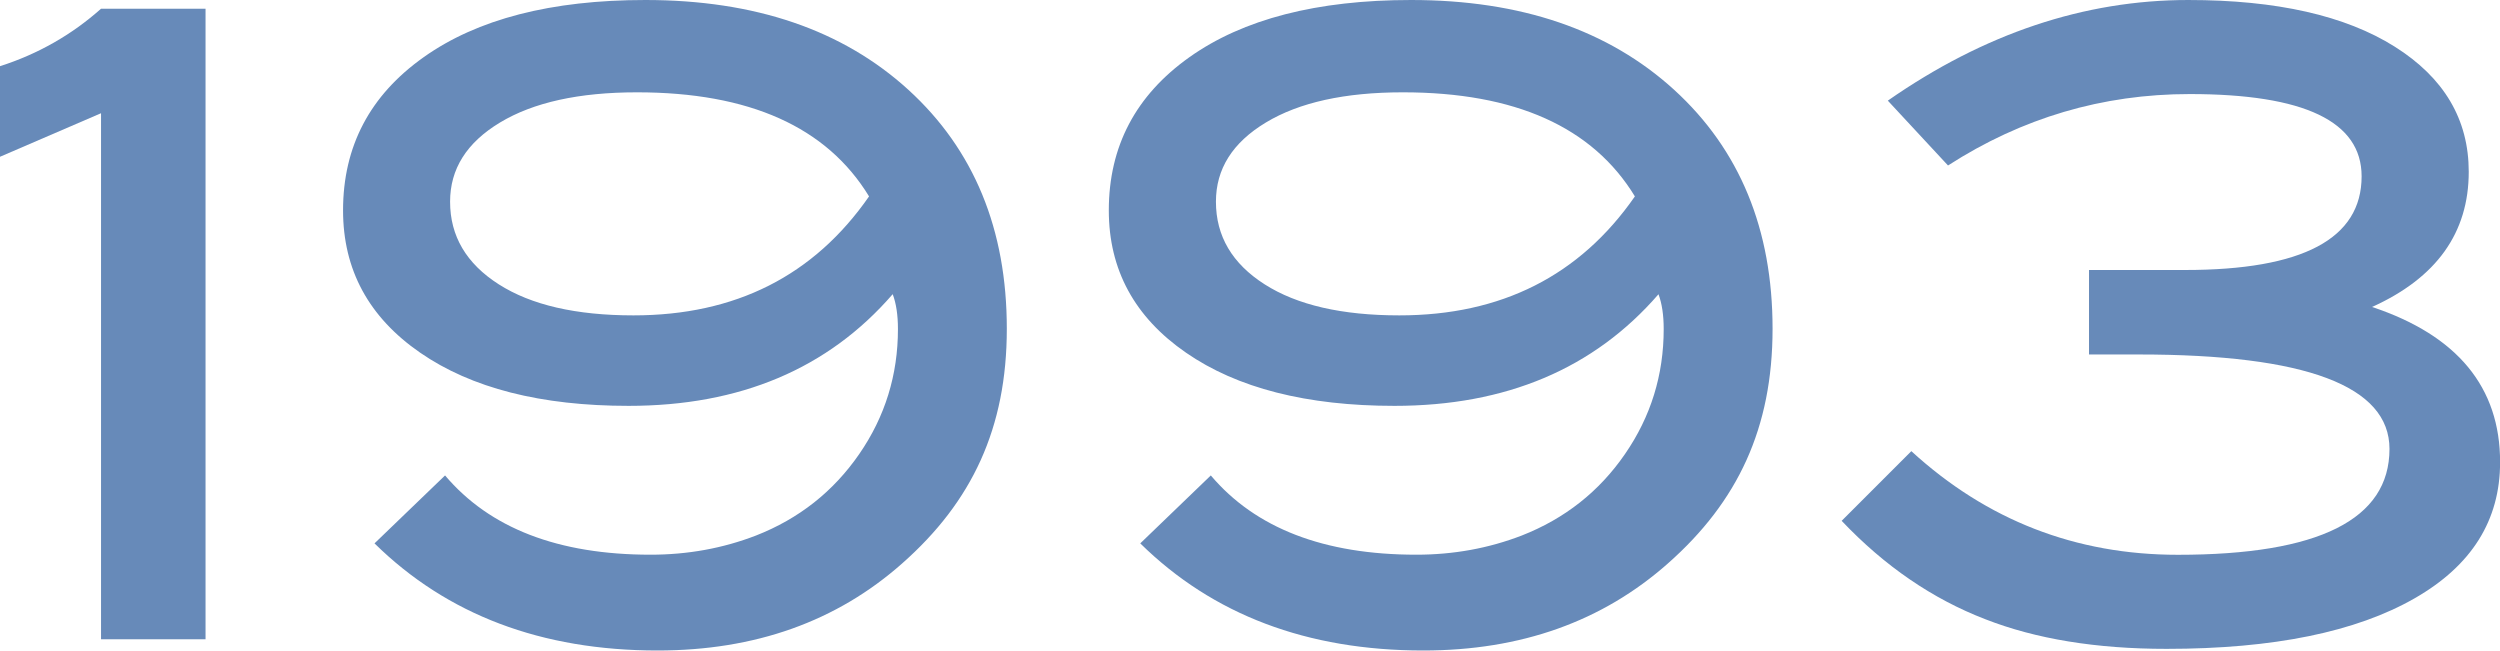
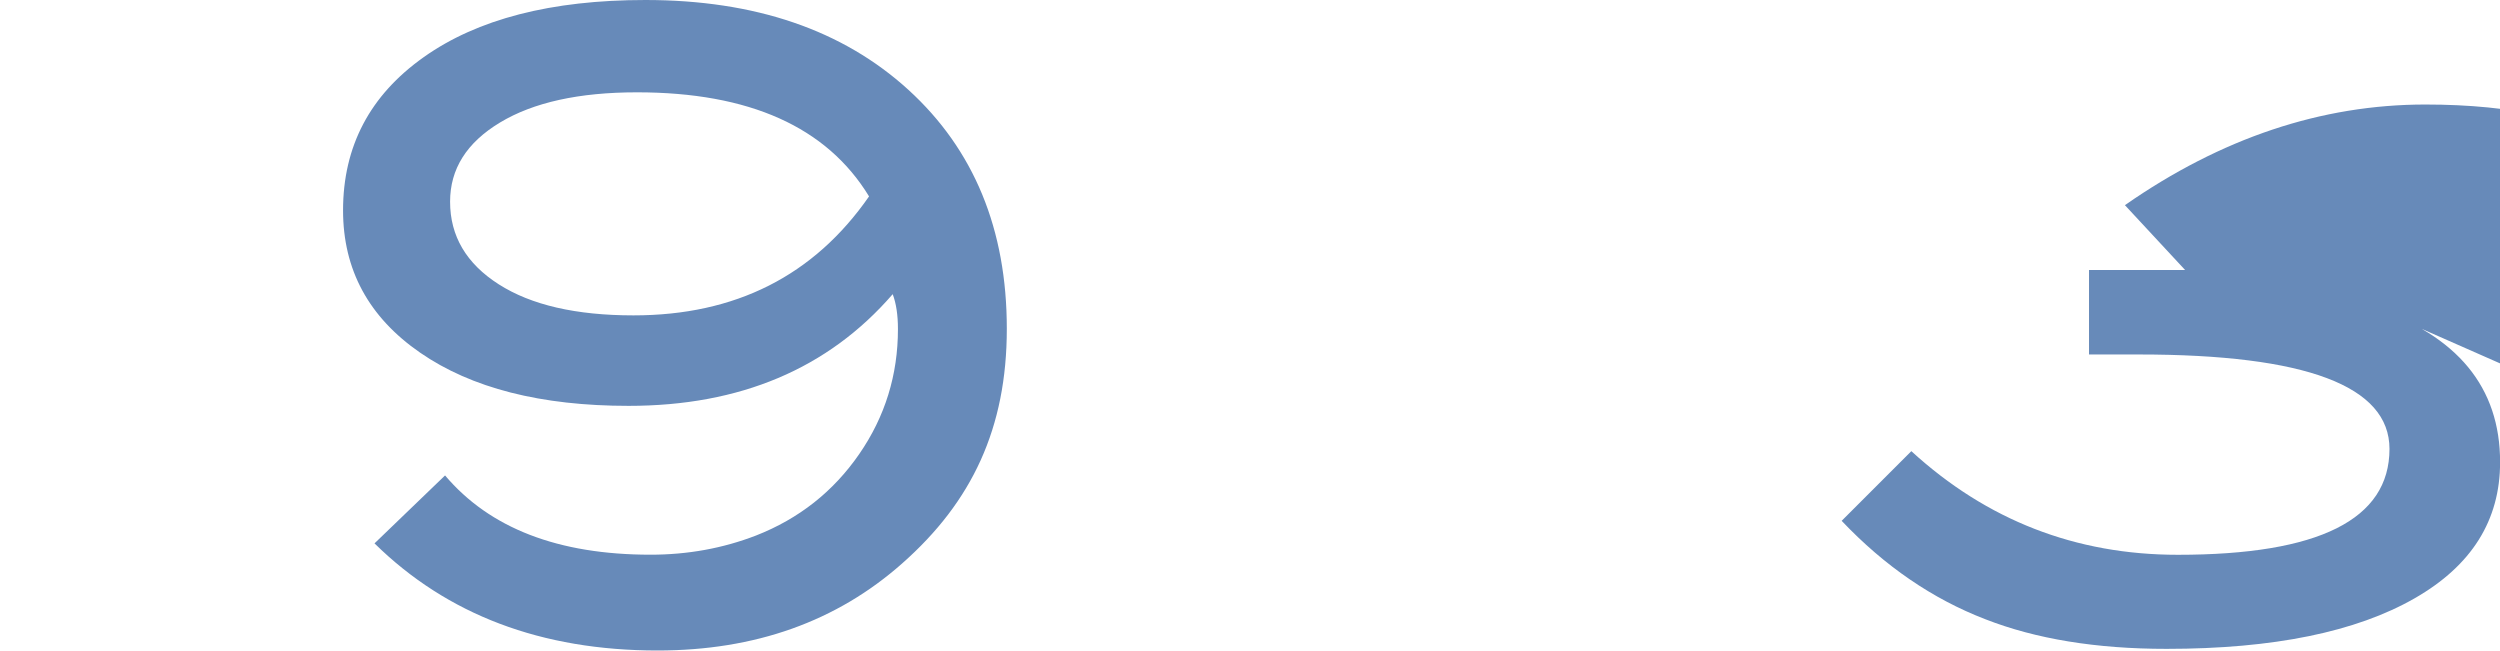
<svg xmlns="http://www.w3.org/2000/svg" id="_レイヤー_1" data-name="レイヤー_1" version="1.1" viewBox="0 0 258.34 67.23">
  <defs>
    <style>
      .st0 {
        fill: #678ab9;
      }
    </style>
  </defs>
-   <path class="st0" d="M21.24,66.06h-10.8V11.7L0,16.2V6.84C3.93,5.58,7.41,3.6,10.44.9h10.8v65.16Z" />
  <path class="st0" d="M92.23,30.42c-6.66,7.68-15.75,11.52-27.27,11.52-9.06,0-16.24-1.83-21.55-5.5-5.31-3.67-7.96-8.57-7.96-14.7,0-6.61,2.77-11.89,8.33-15.83,5.55-3.94,13.18-5.91,22.91-5.91,11.34,0,20.4,3.1,27.18,9.28,6.78,6.19,10.17,14.42,10.17,24.69s-3.6,17.88-10.8,24.24c-6.78,6.01-15.21,9.01-25.29,9.01-12,0-21.75-3.69-29.25-11.07l7.29-7.02c4.62,5.46,11.7,8.19,21.24,8.19,3.84,0,7.47-.66,10.89-1.98,4.44-1.74,7.99-4.54,10.67-8.42,2.67-3.87,4-8.17,4-12.92,0-1.44-.18-2.64-.54-3.6ZM89.8,20.29c-4.37-7.17-12.37-10.75-23.98-10.75-5.99,0-10.7,1.04-14.15,3.12s-5.16,4.8-5.16,8.18c0,3.56,1.68,6.4,5.03,8.54,3.35,2.14,7.99,3.21,13.92,3.21,10.54,0,18.65-4.1,24.34-12.29Z" />
-   <path class="st0" d="M171.37,30.42c-6.66,7.68-15.75,11.52-27.27,11.52-9.06,0-16.25-1.83-21.55-5.5-5.31-3.67-7.97-8.57-7.97-14.7,0-6.61,2.78-11.89,8.33-15.83,5.55-3.94,13.19-5.91,22.91-5.91,11.34,0,20.4,3.1,27.18,9.28,6.78,6.19,10.17,14.42,10.17,24.69s-3.6,17.88-10.8,24.24c-6.78,6.01-15.21,9.01-25.29,9.01-12,0-21.75-3.69-29.25-11.07l7.29-7.02c4.62,5.46,11.7,8.19,21.24,8.19,3.84,0,7.47-.66,10.89-1.98,4.44-1.74,8-4.54,10.67-8.42,2.67-3.87,4-8.17,4-12.92,0-1.44-.18-2.64-.54-3.6ZM168.94,20.29c-4.37-7.17-12.37-10.75-23.98-10.75-5.99,0-10.7,1.04-14.15,3.12s-5.16,4.8-5.16,8.18c0,3.56,1.68,6.4,5.03,8.54,3.35,2.14,7.99,3.21,13.92,3.21,10.54,0,18.65-4.1,24.34-12.29Z" />
-   <path class="st0" d="M245.12,31.72c8.82,2.94,13.23,8.29,13.23,16.04,0,6.01-2.94,10.69-8.82,14.06-6.06,3.48-14.61,5.23-25.65,5.23-7.26,0-13.5-1.02-18.72-3.06-5.46-2.1-10.41-5.49-14.85-10.17l7.2-7.2c7.8,7.14,16.98,10.71,27.54,10.71,14.58,0,21.87-3.65,21.87-10.94,0-6.51-8.64-9.76-25.92-9.76h-5.13v-8.73h9.93c12.16,0,18.24-3.23,18.24-9.68,0-5.67-5.92-8.5-17.76-8.5-9.02,0-17.34,2.46-24.98,7.38l-6.22-6.7c9.96-6.94,20.31-10.4,31.05-10.4,9.12,0,16.23,1.61,21.33,4.82,5.1,3.21,7.65,7.52,7.65,12.93,0,6.31-3.33,10.96-9.99,13.97Z" />
+   <path class="st0" d="M245.12,31.72c8.82,2.94,13.23,8.29,13.23,16.04,0,6.01-2.94,10.69-8.82,14.06-6.06,3.48-14.61,5.23-25.65,5.23-7.26,0-13.5-1.02-18.72-3.06-5.46-2.1-10.41-5.49-14.85-10.17l7.2-7.2c7.8,7.14,16.98,10.71,27.54,10.71,14.58,0,21.87-3.65,21.87-10.94,0-6.51-8.64-9.76-25.92-9.76h-5.13v-8.73h9.93l-6.22-6.7c9.96-6.94,20.31-10.4,31.05-10.4,9.12,0,16.23,1.61,21.33,4.82,5.1,3.21,7.65,7.52,7.65,12.93,0,6.31-3.33,10.96-9.99,13.97Z" />
</svg>